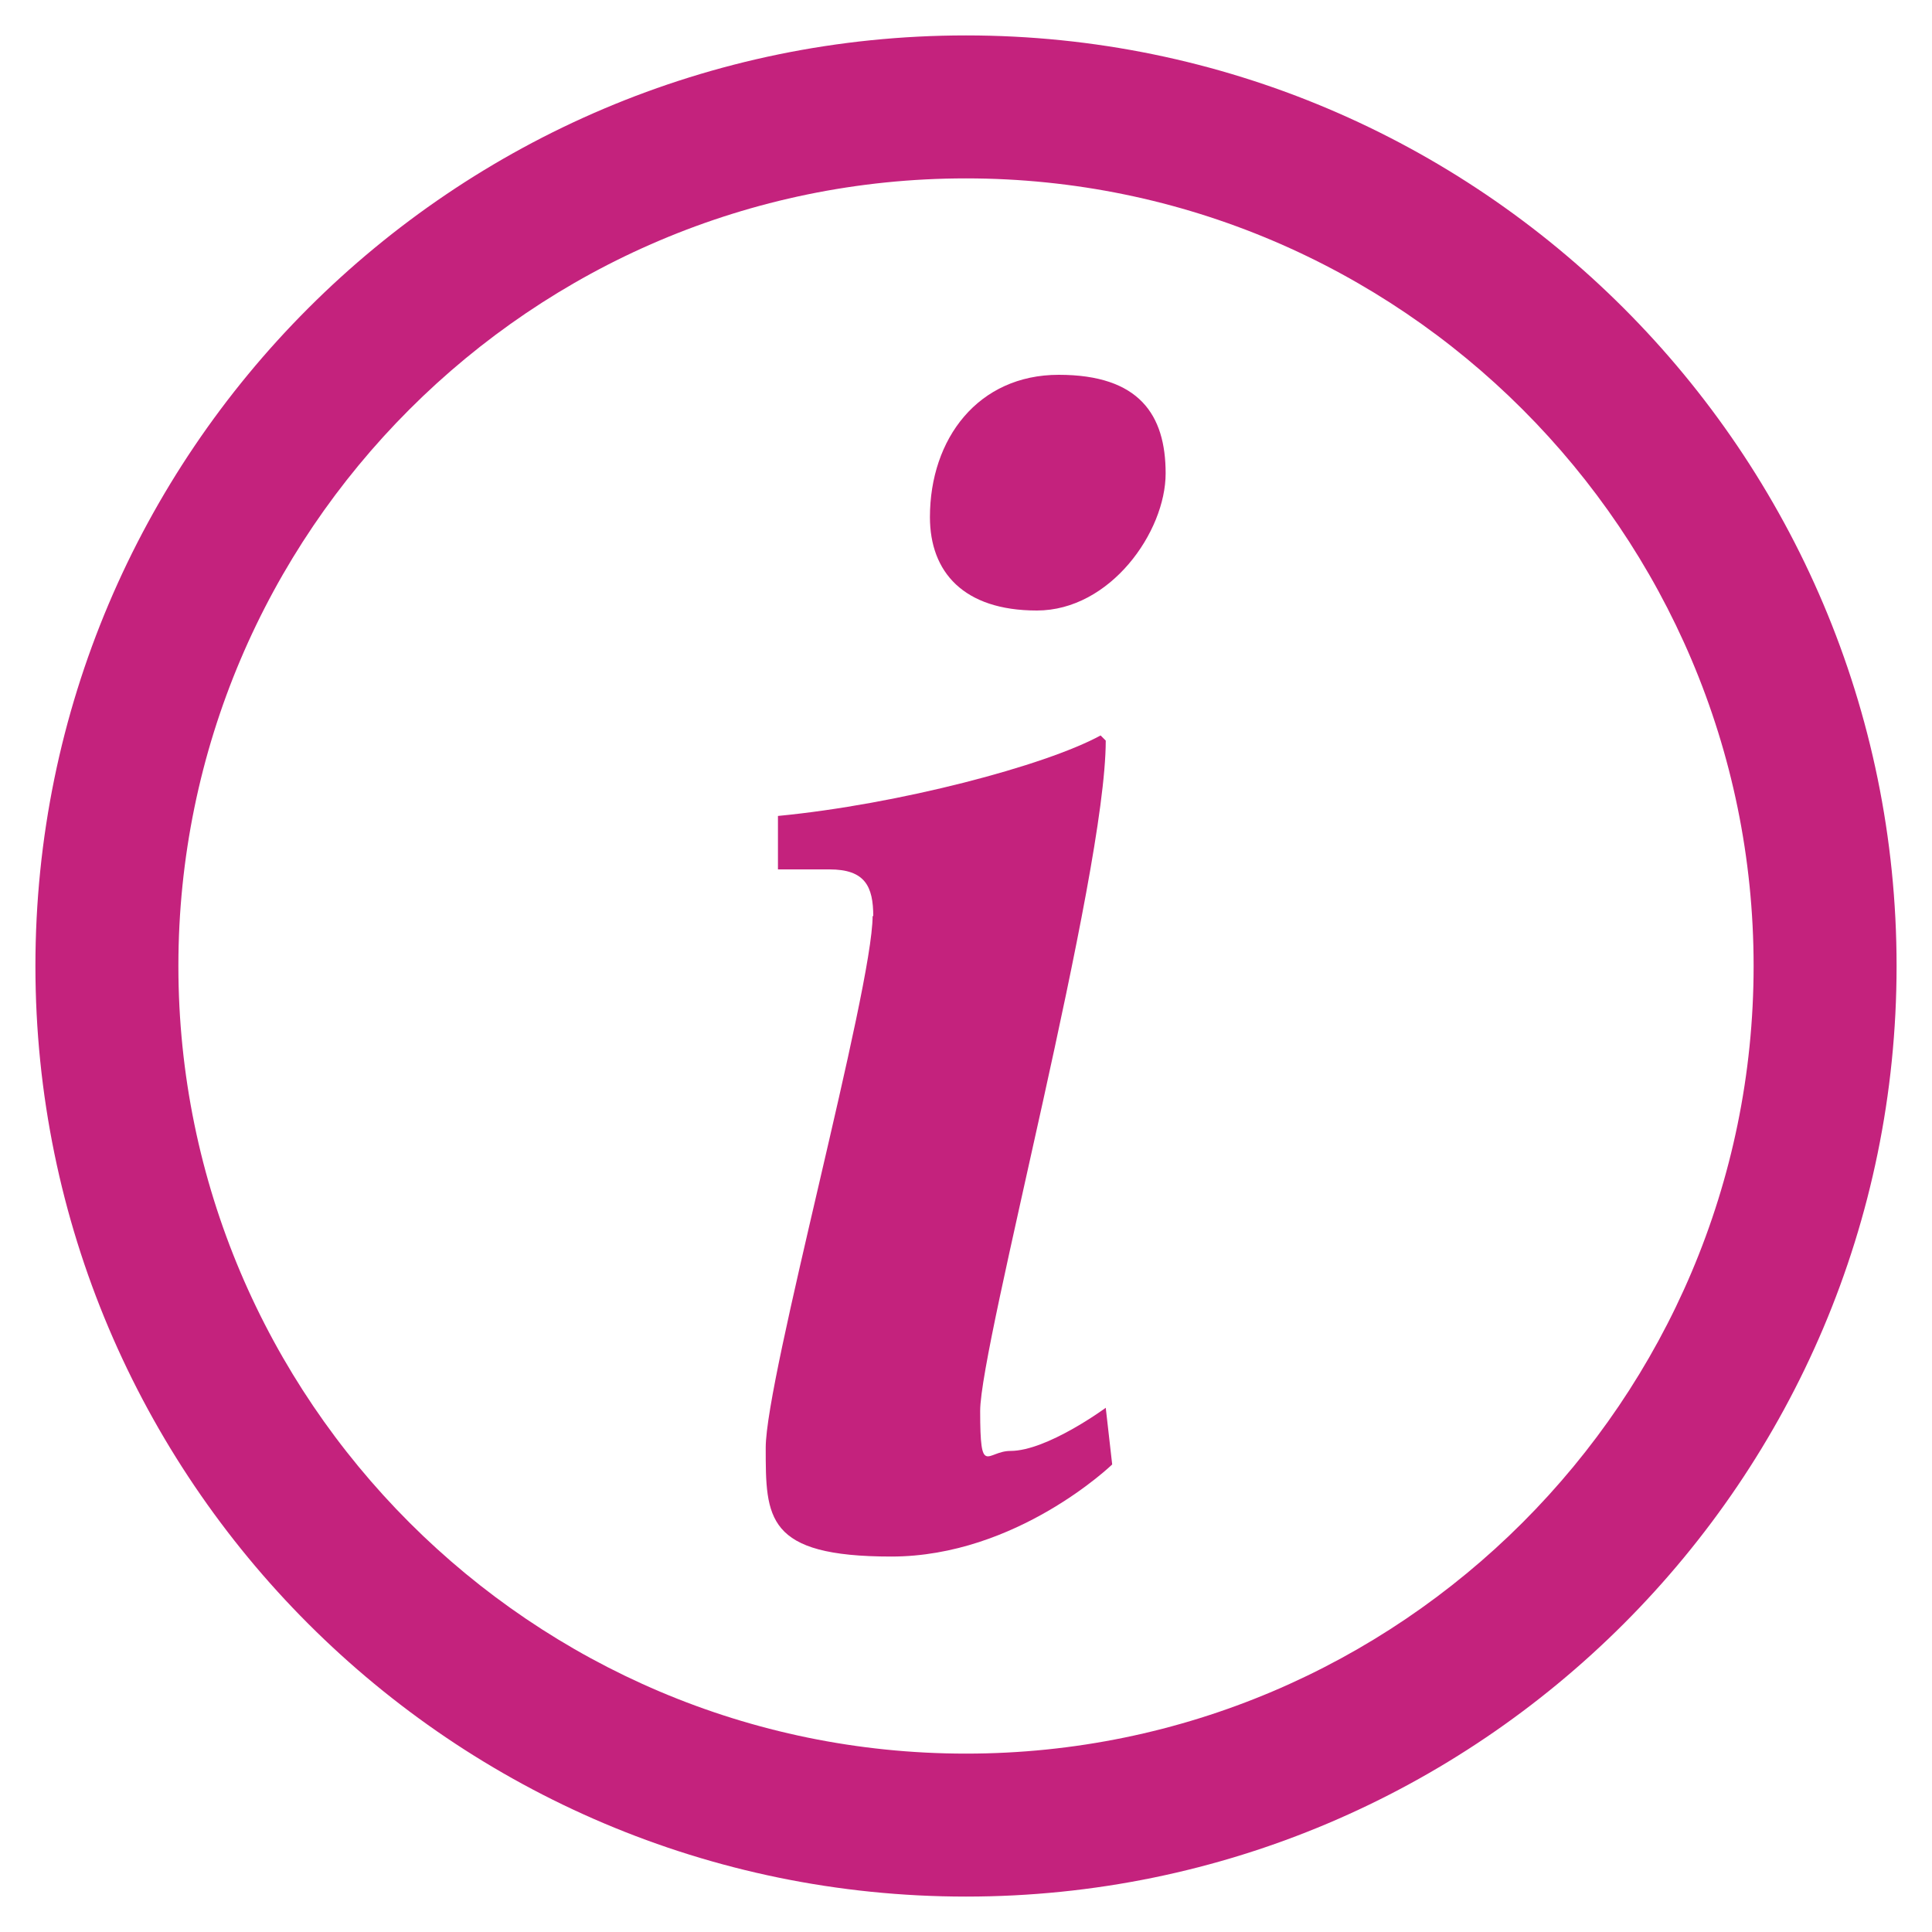
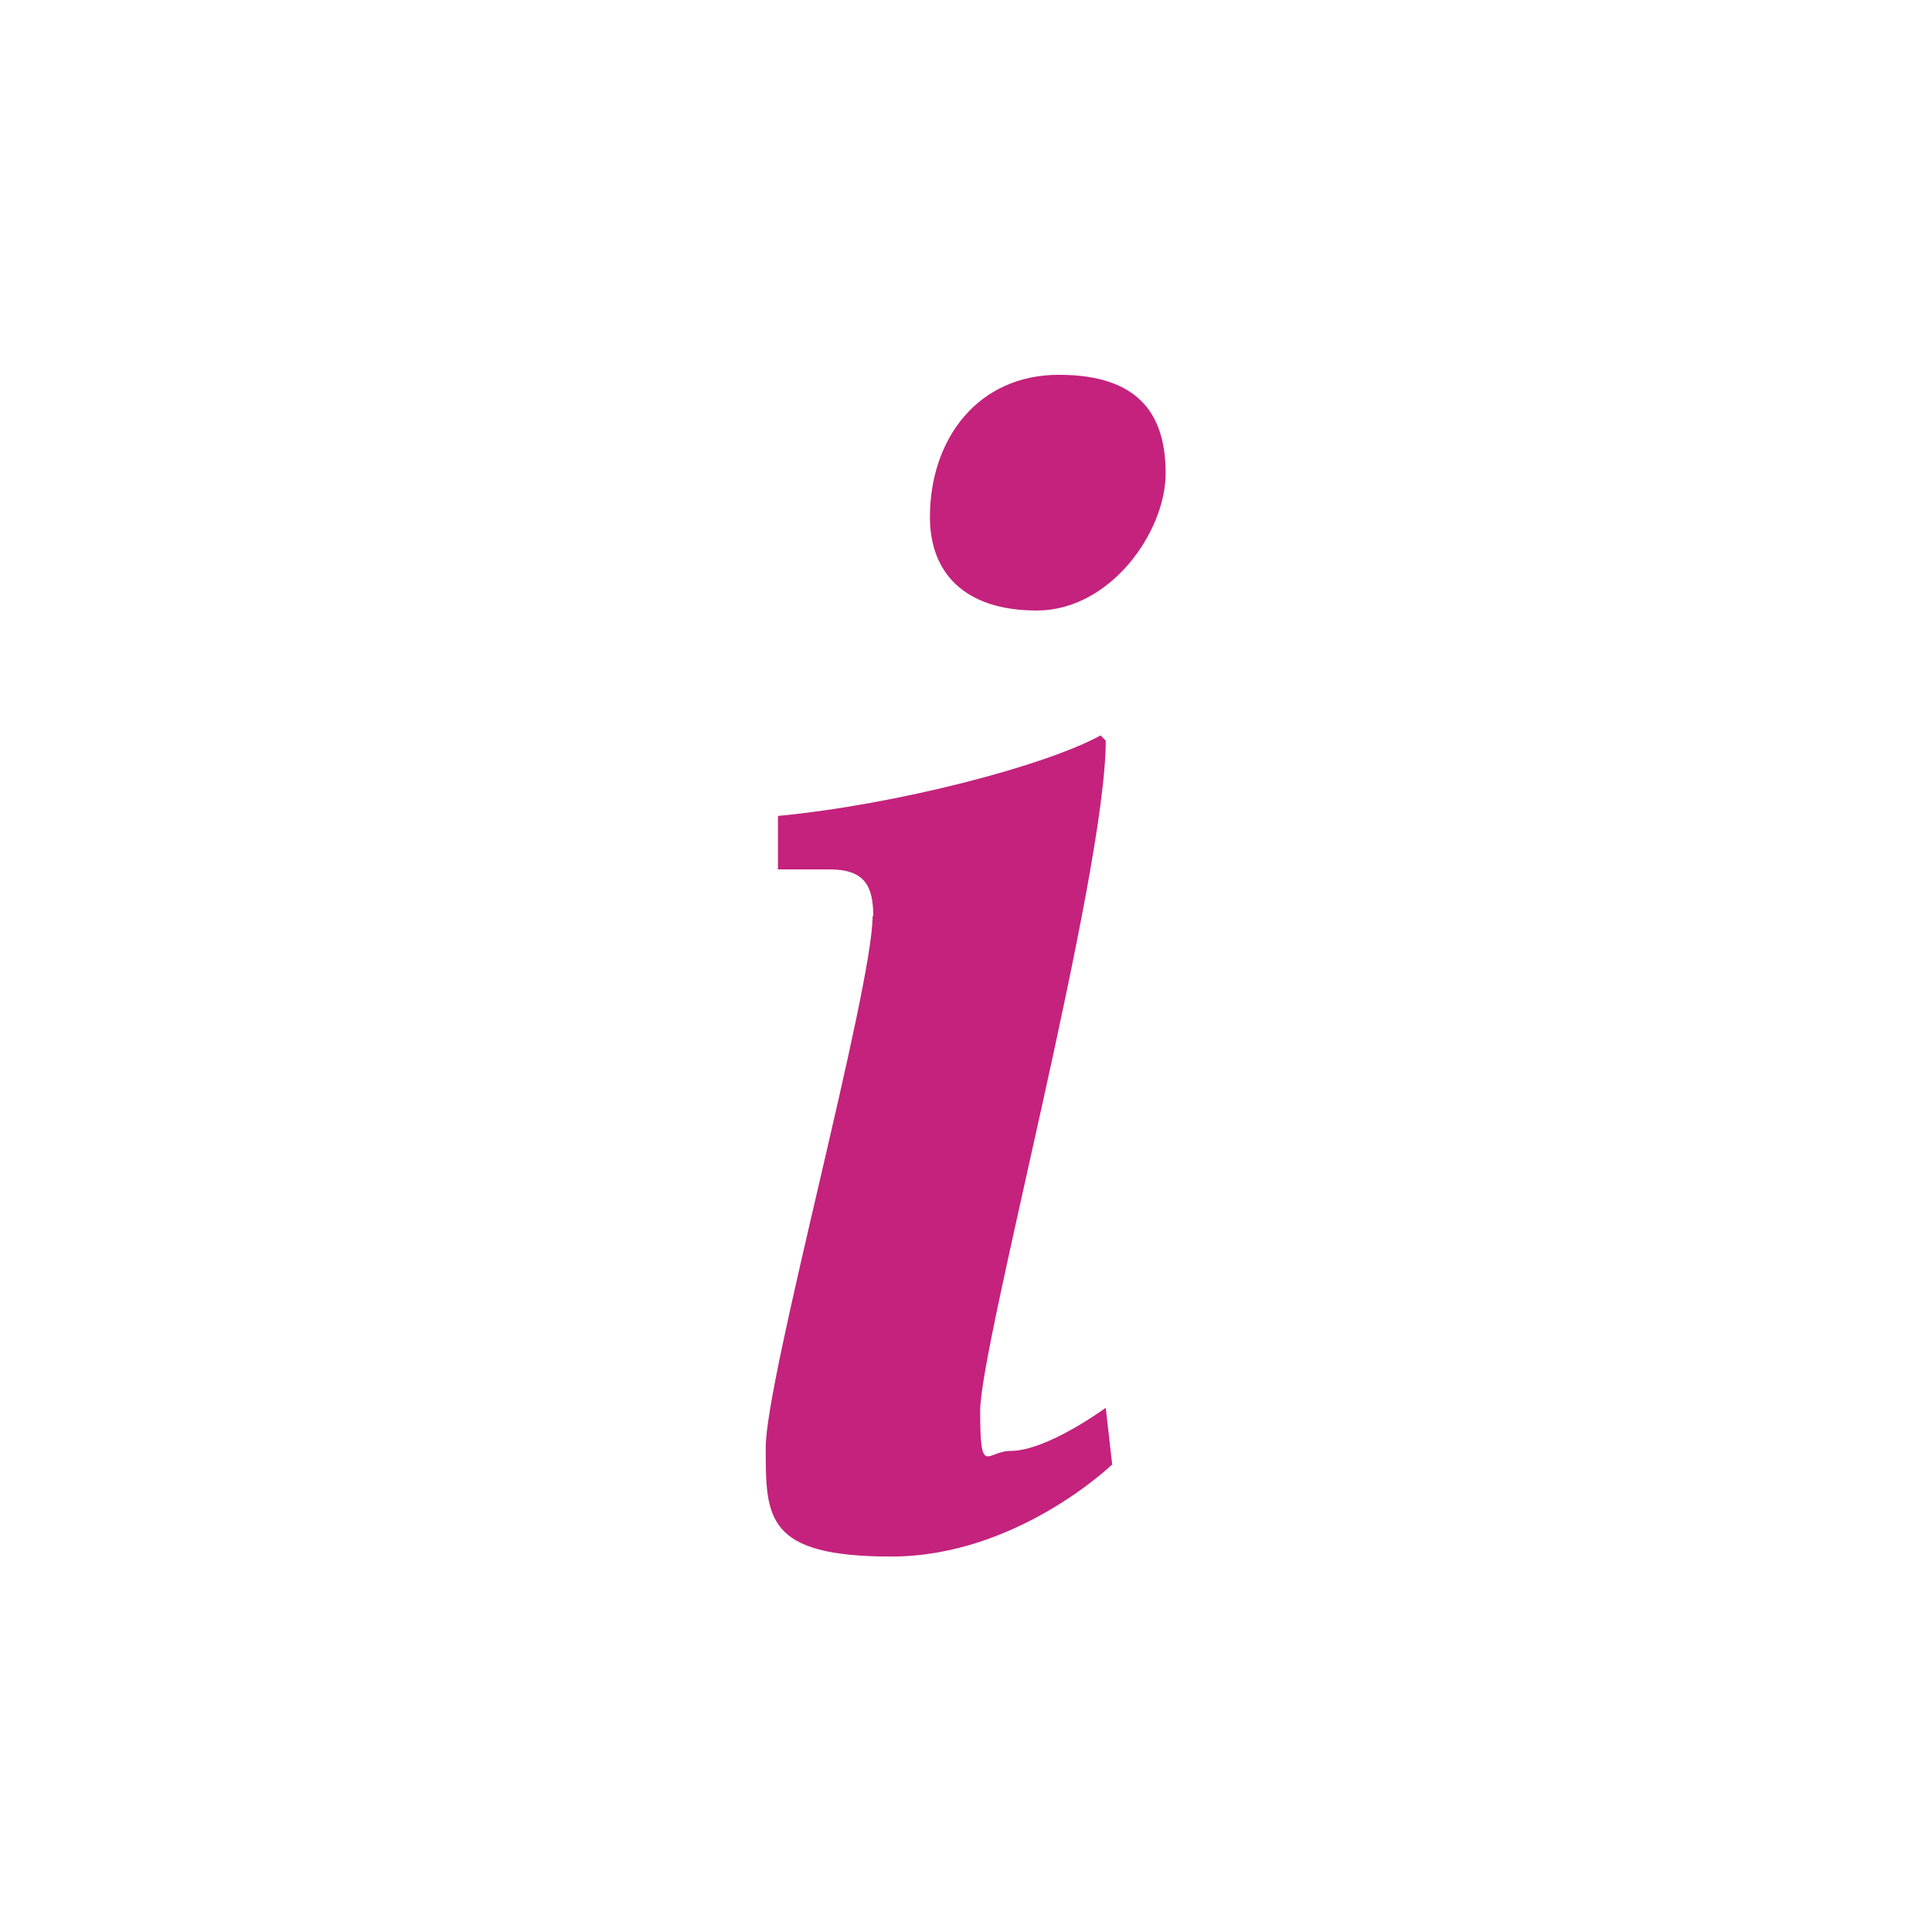
<svg xmlns="http://www.w3.org/2000/svg" width="300" height="300" version="1.1" viewBox="0 0 300 300">
  <defs>
    <style>
      .cls-1 {
        fill: #c4227d;
      }
    </style>
  </defs>
  <g>
    <g id="Livello_1">
      <g>
-         <path class="cls-1" d="M150,294.5c-79.7,0-144.5-64.8-144.5-144.5S70.3,5.5,150,5.5s144.5,64.8,144.5,144.5-64.8,144.5-144.5,144.5ZM150,27.7c-67.4,0-122.3,54.9-122.3,122.3s54.9,122.3,122.3,122.3,122.3-54.9,122.3-122.3S217.4,27.7,150,27.7Z" />
        <path class="cls-1" d="M135.6,142.3c0-4.7-1.3-7.3-6.8-7.3h-8v-8.3c18.7-1.8,41.5-7.8,50.1-12.5l.8.8c0,21-19.5,93.7-19.5,104.1s1,6.2,4.7,6.2c5.7,0,14.8-6.7,14.8-6.7l1,8.8s-14.8,14.3-34.3,14.3-19.5-6-19.5-16.9,16.6-71.1,16.6-82.6ZM144.4,80.3c0-12.2,7.5-22.1,20-22.1s16.6,6.2,16.6,15.3-8.6,21.3-20,21.3-16.6-6-16.6-14.5Z" />
      </g>
    </g>
  </g>
</svg>